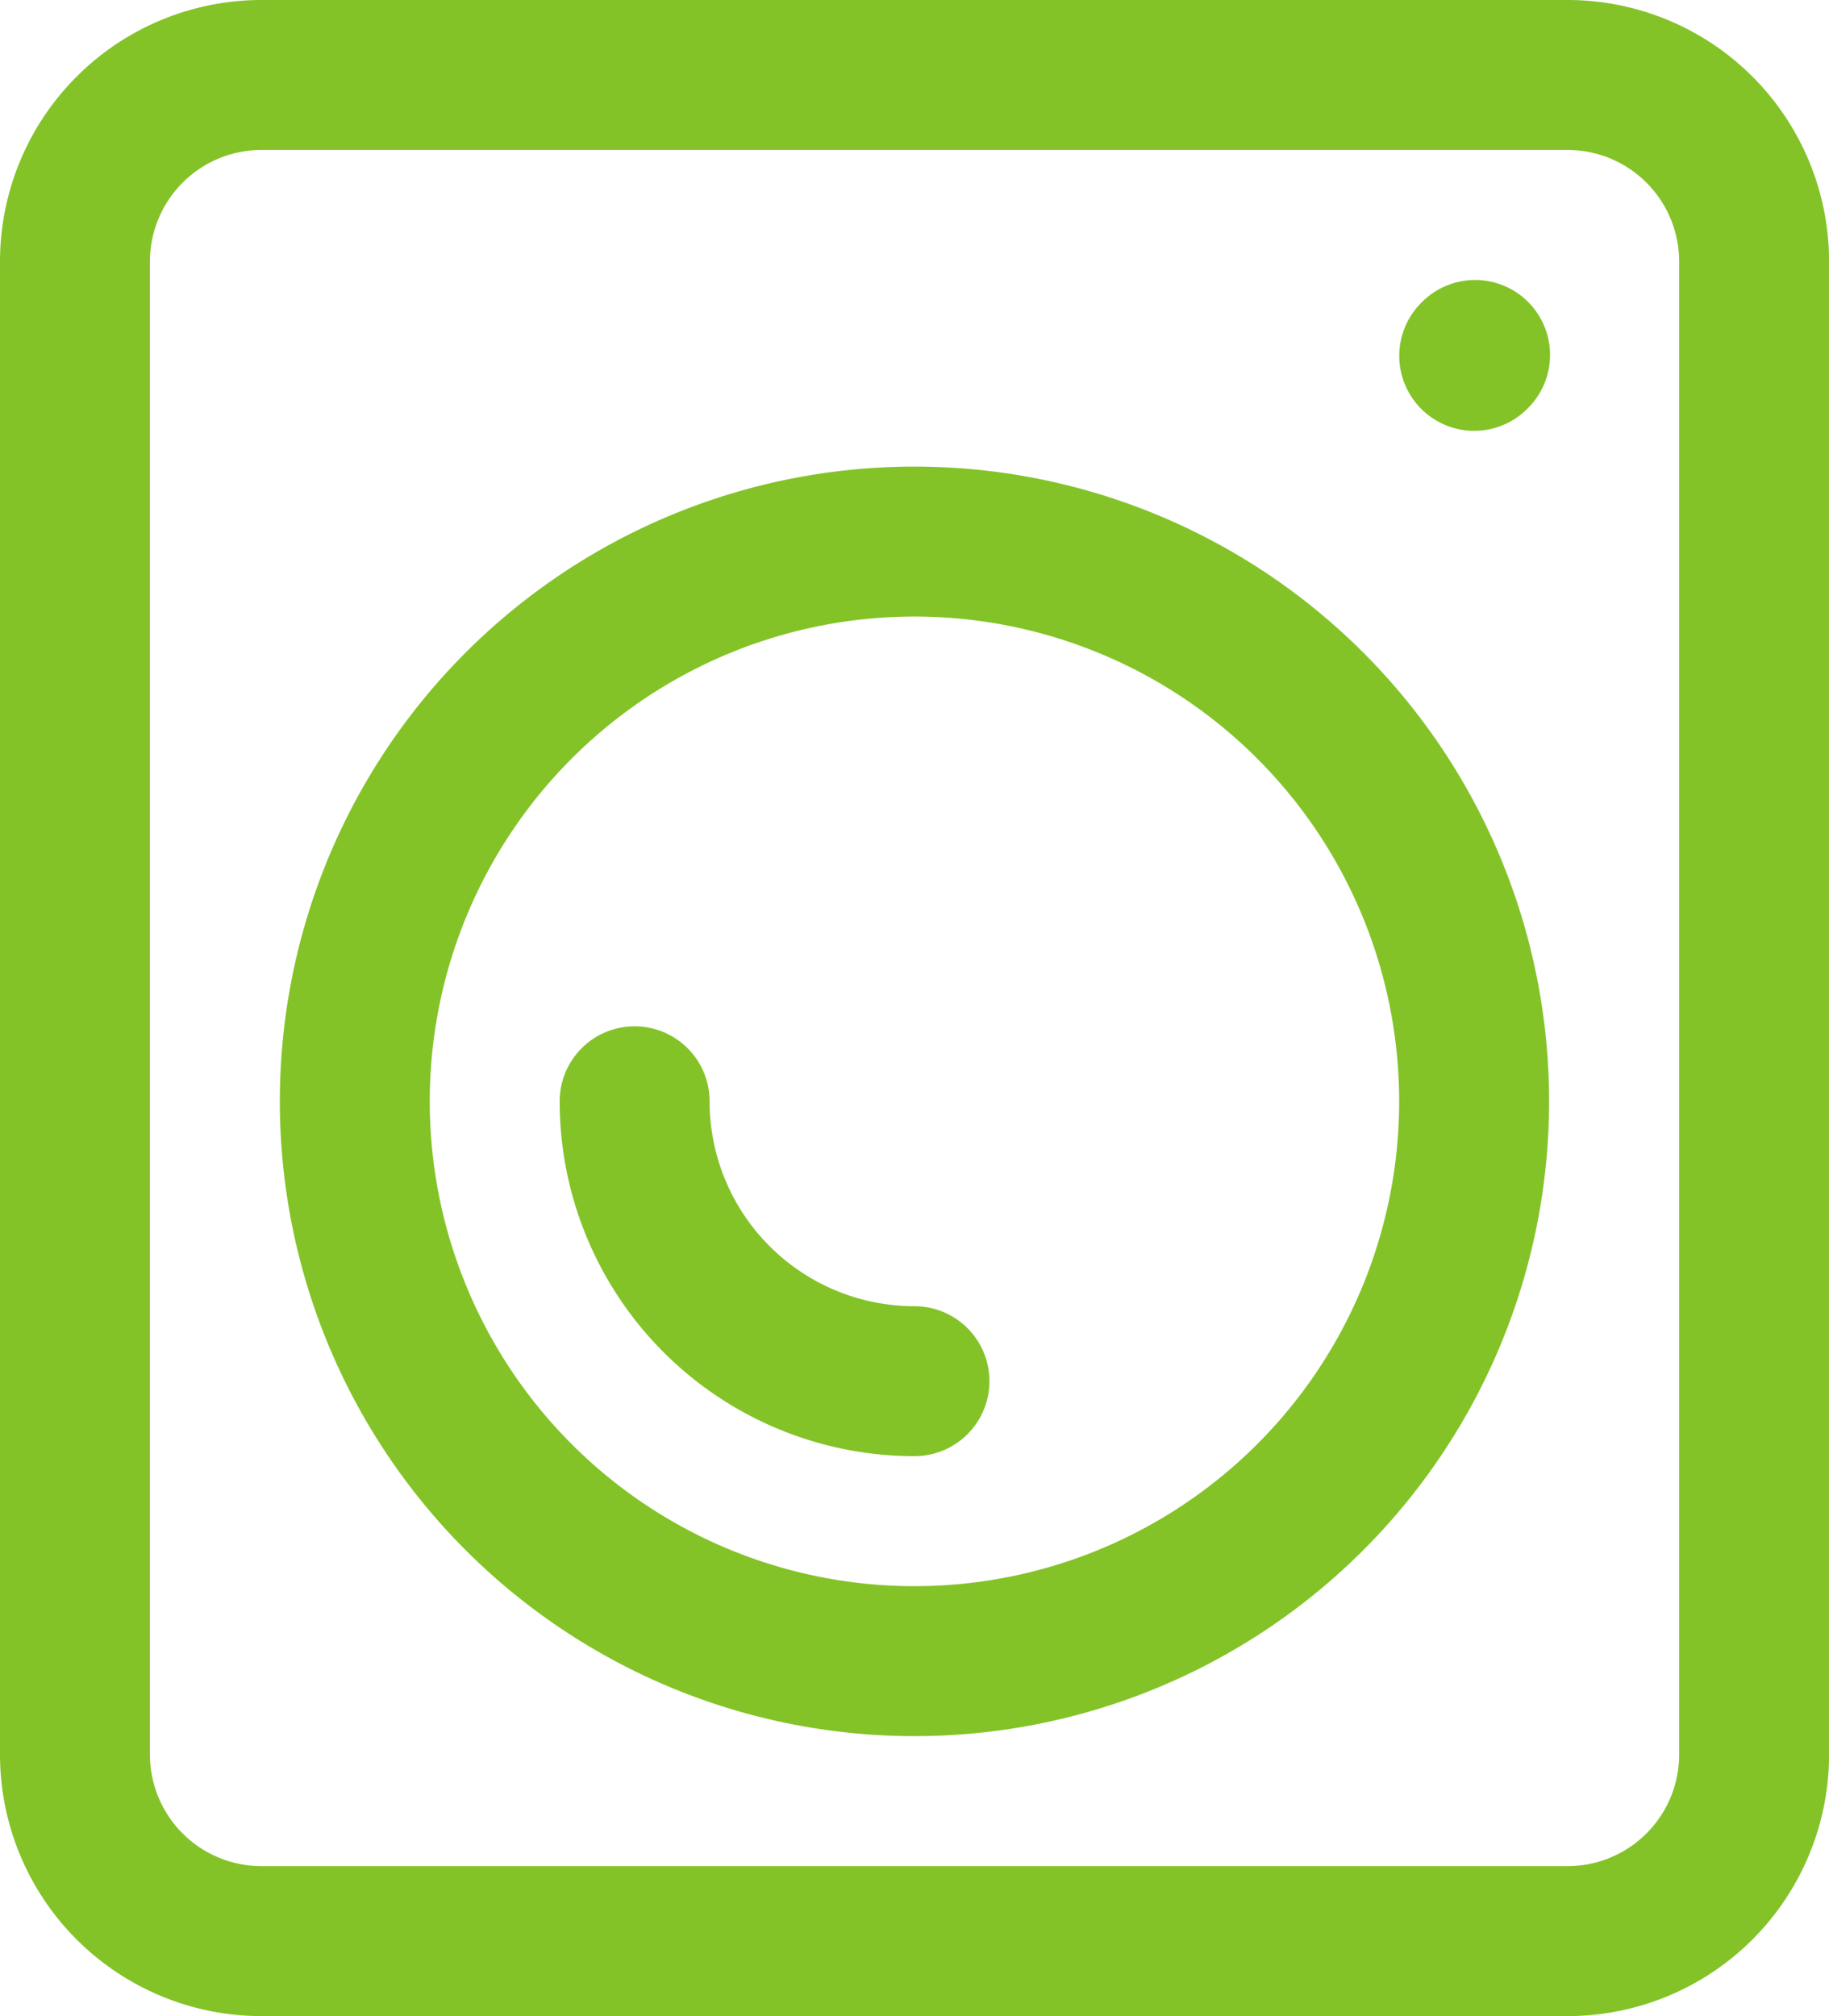
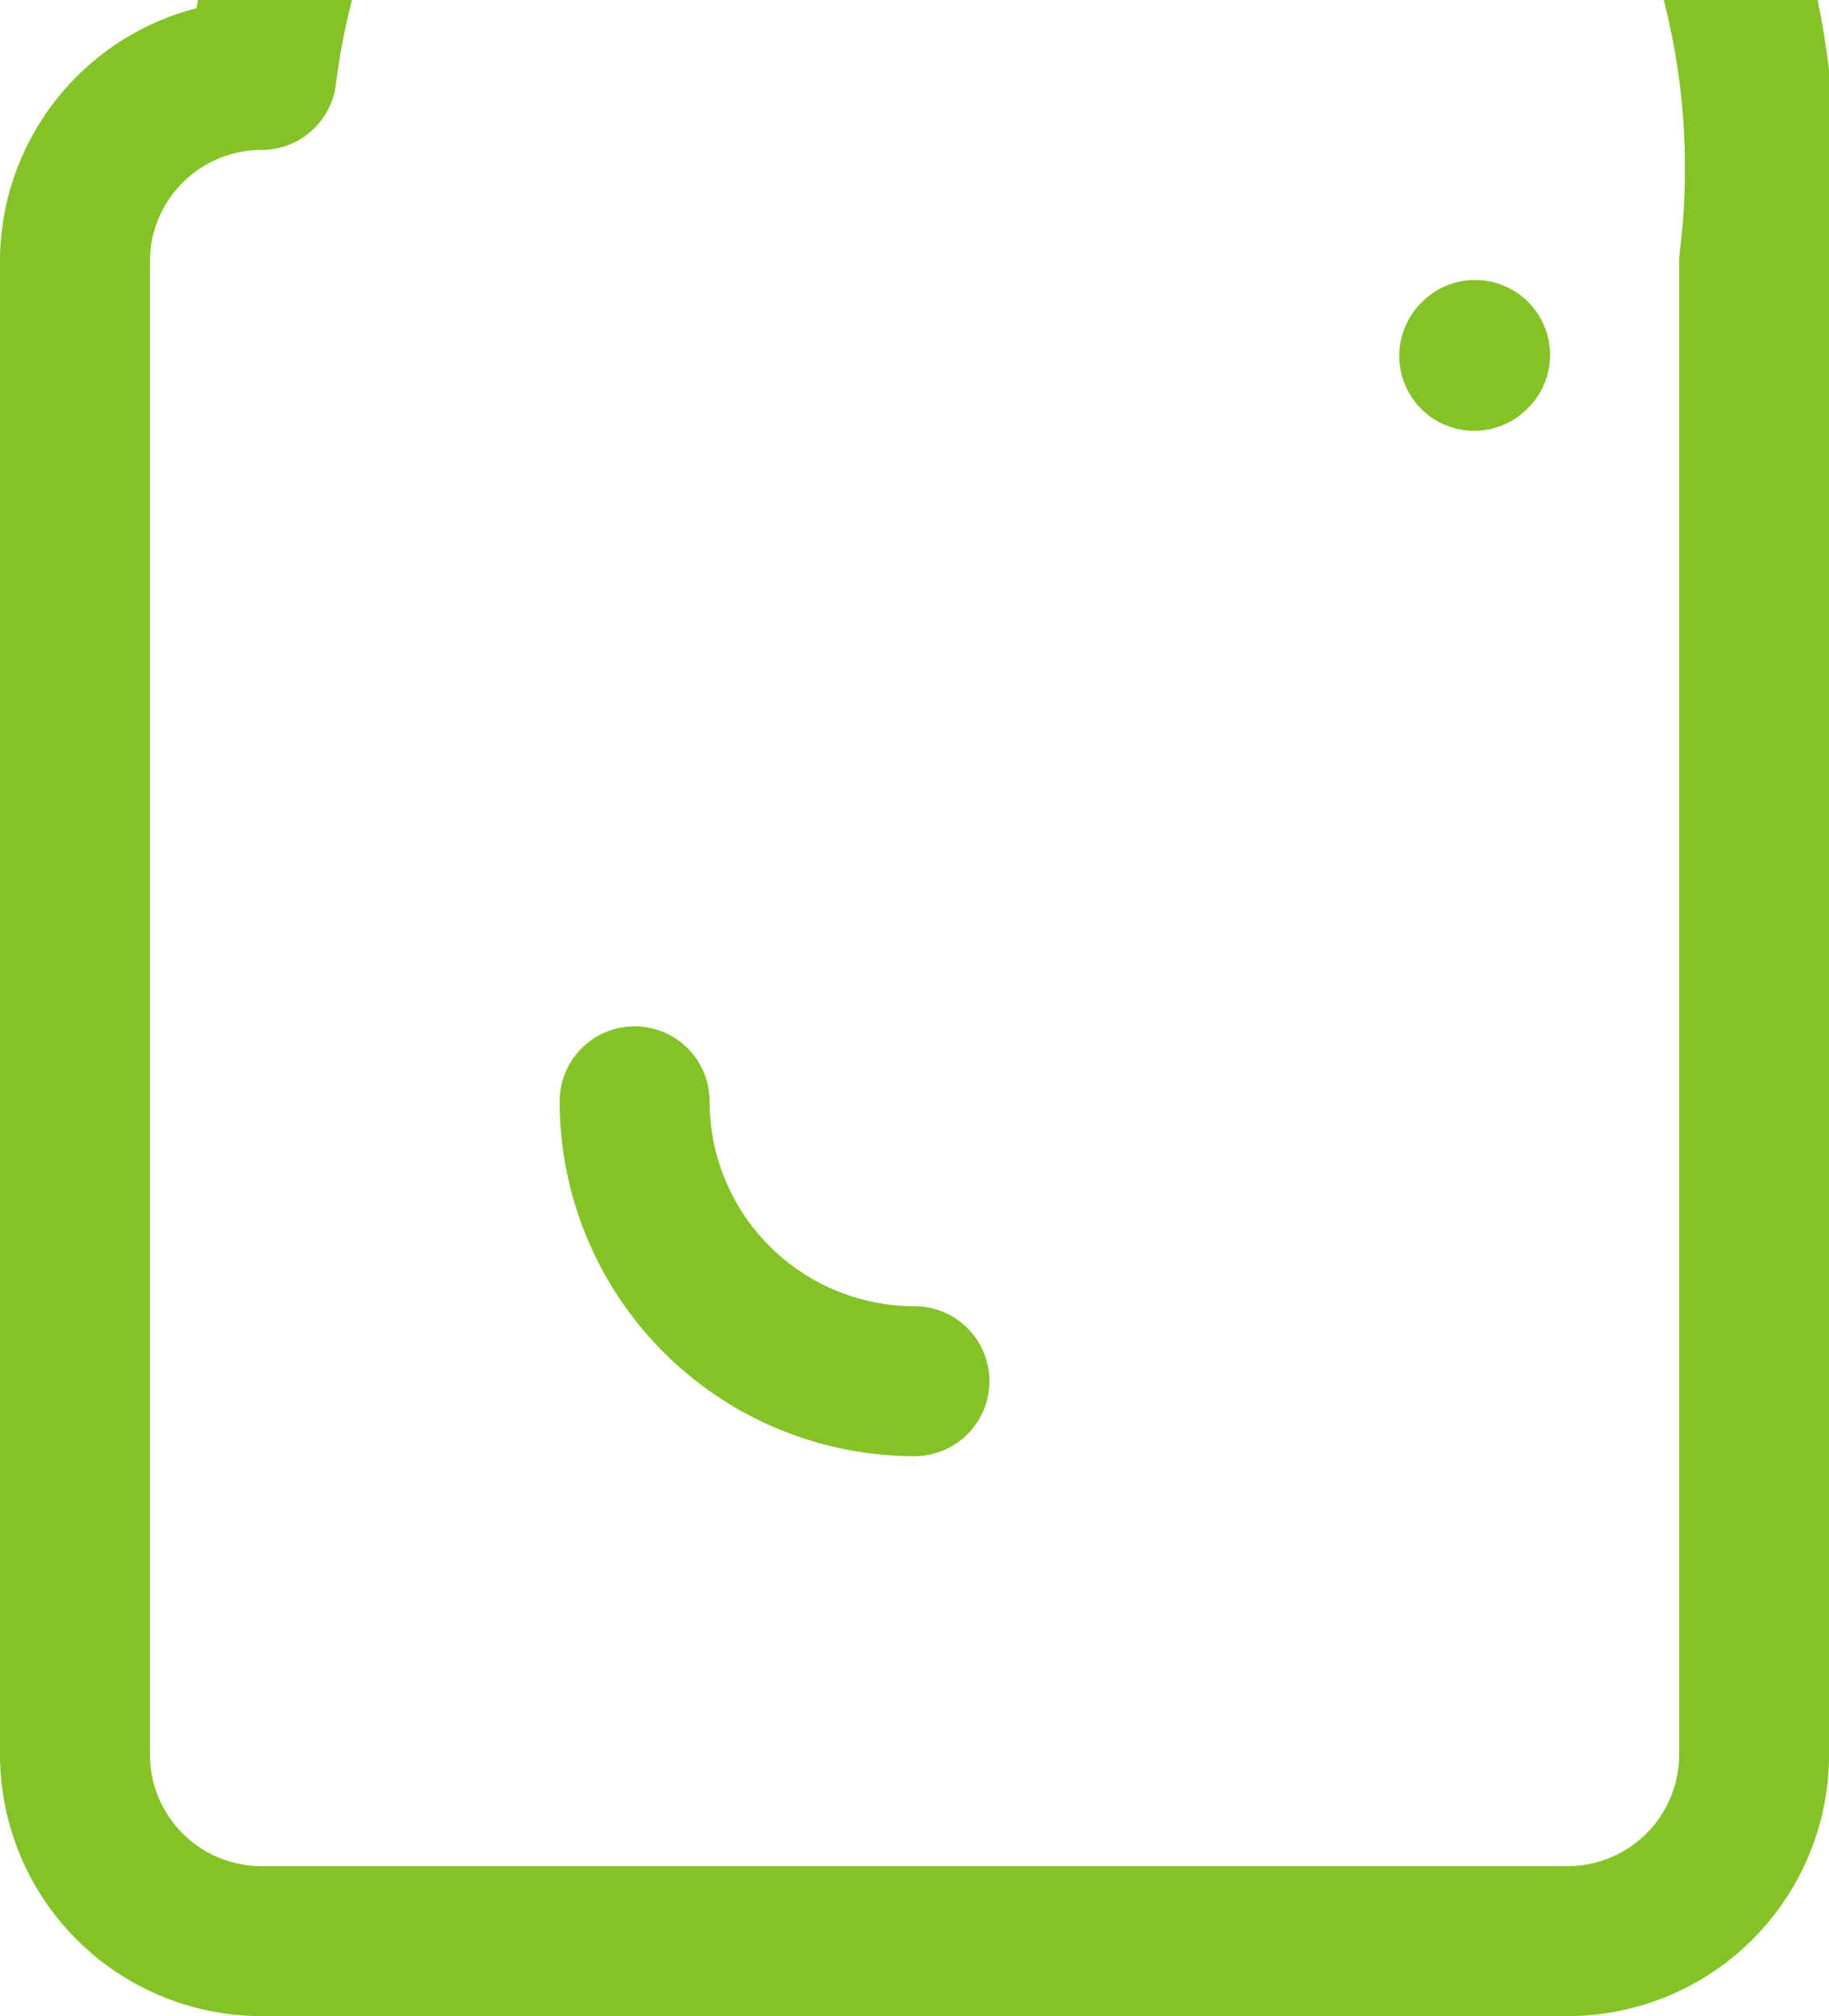
<svg xmlns="http://www.w3.org/2000/svg" width="24.399" height="26.888" viewBox="0 0 24.399 26.888">
  <g id="washing-machine" transform="translate(-5 -3)">
    <g id="Group_9147" data-name="Group 9147" transform="translate(6 4)">
-       <path id="Path_2487" data-name="Path 2487" d="M28.4,6.489V26.4a2.489,2.489,0,0,1-2.489,2.489H8.489A2.489,2.489,0,0,1,6,26.4V6.489A2.489,2.489,0,0,1,8.489,4H25.91A2.489,2.489,0,0,1,28.4,6.489Z" transform="translate(-6 -4)" fill="none" stroke="#83c328" stroke-linecap="round" stroke-linejoin="round" stroke-width="2" />
+       <path id="Path_2487" data-name="Path 2487" d="M28.4,6.489V26.4a2.489,2.489,0,0,1-2.489,2.489H8.489A2.489,2.489,0,0,1,6,26.4V6.489A2.489,2.489,0,0,1,8.489,4A2.489,2.489,0,0,1,28.4,6.489Z" transform="translate(-6 -4)" fill="none" stroke="#83c328" stroke-linecap="round" stroke-linejoin="round" stroke-width="2" />
      <path id="Path_2488" data-name="Path 2488" d="M36,10.012,36.012,10" transform="translate(-17.334 -6.266)" fill="none" stroke="#83c328" stroke-linecap="round" stroke-linejoin="round" stroke-width="2" />
-       <path id="Path_2489" data-name="Path 2489" d="M19.466,28.933A7.466,7.466,0,1,0,12,21.466,7.466,7.466,0,0,0,19.466,28.933Z" transform="translate(-8.267 -7.778)" fill="none" stroke="#83c328" stroke-linecap="round" stroke-linejoin="round" stroke-width="2" />
      <path id="Path_2490" data-name="Path 2490" d="M21.733,29.733A3.733,3.733,0,0,1,18,26" transform="translate(-10.534 -12.312)" fill="none" stroke="#83c328" stroke-linecap="round" stroke-linejoin="round" stroke-width="2" />
    </g>
  </g>
</svg>